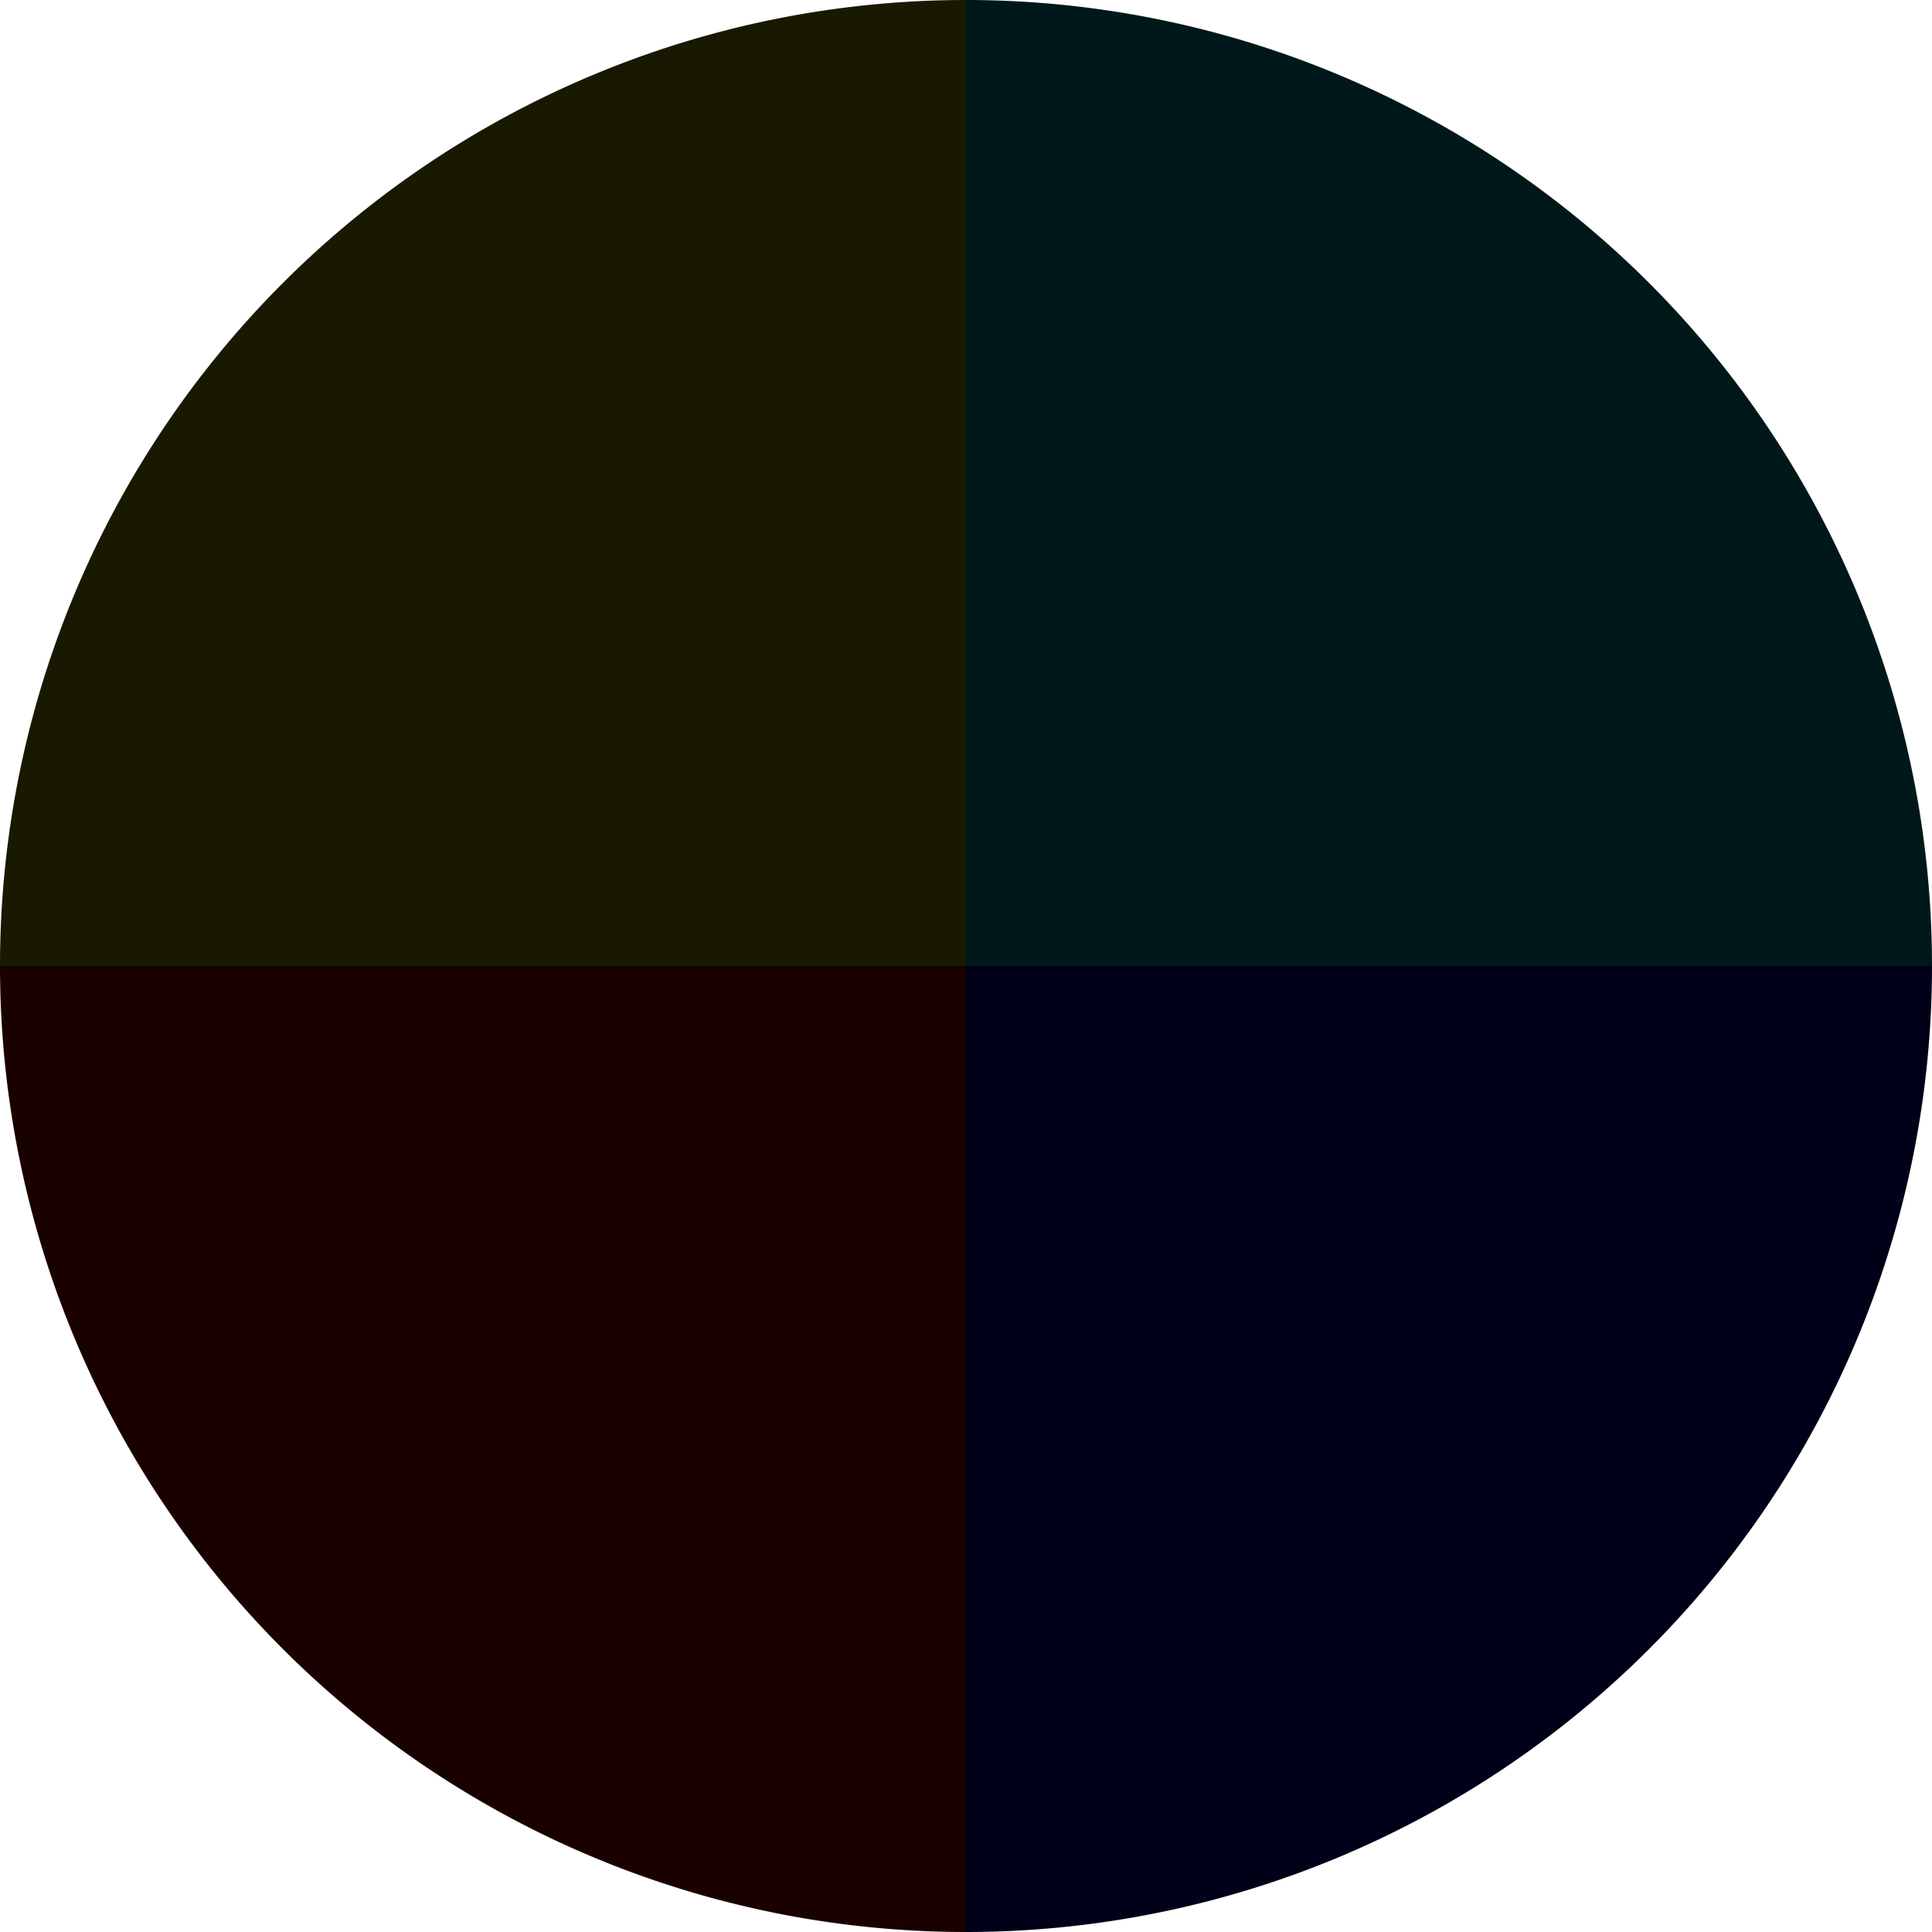
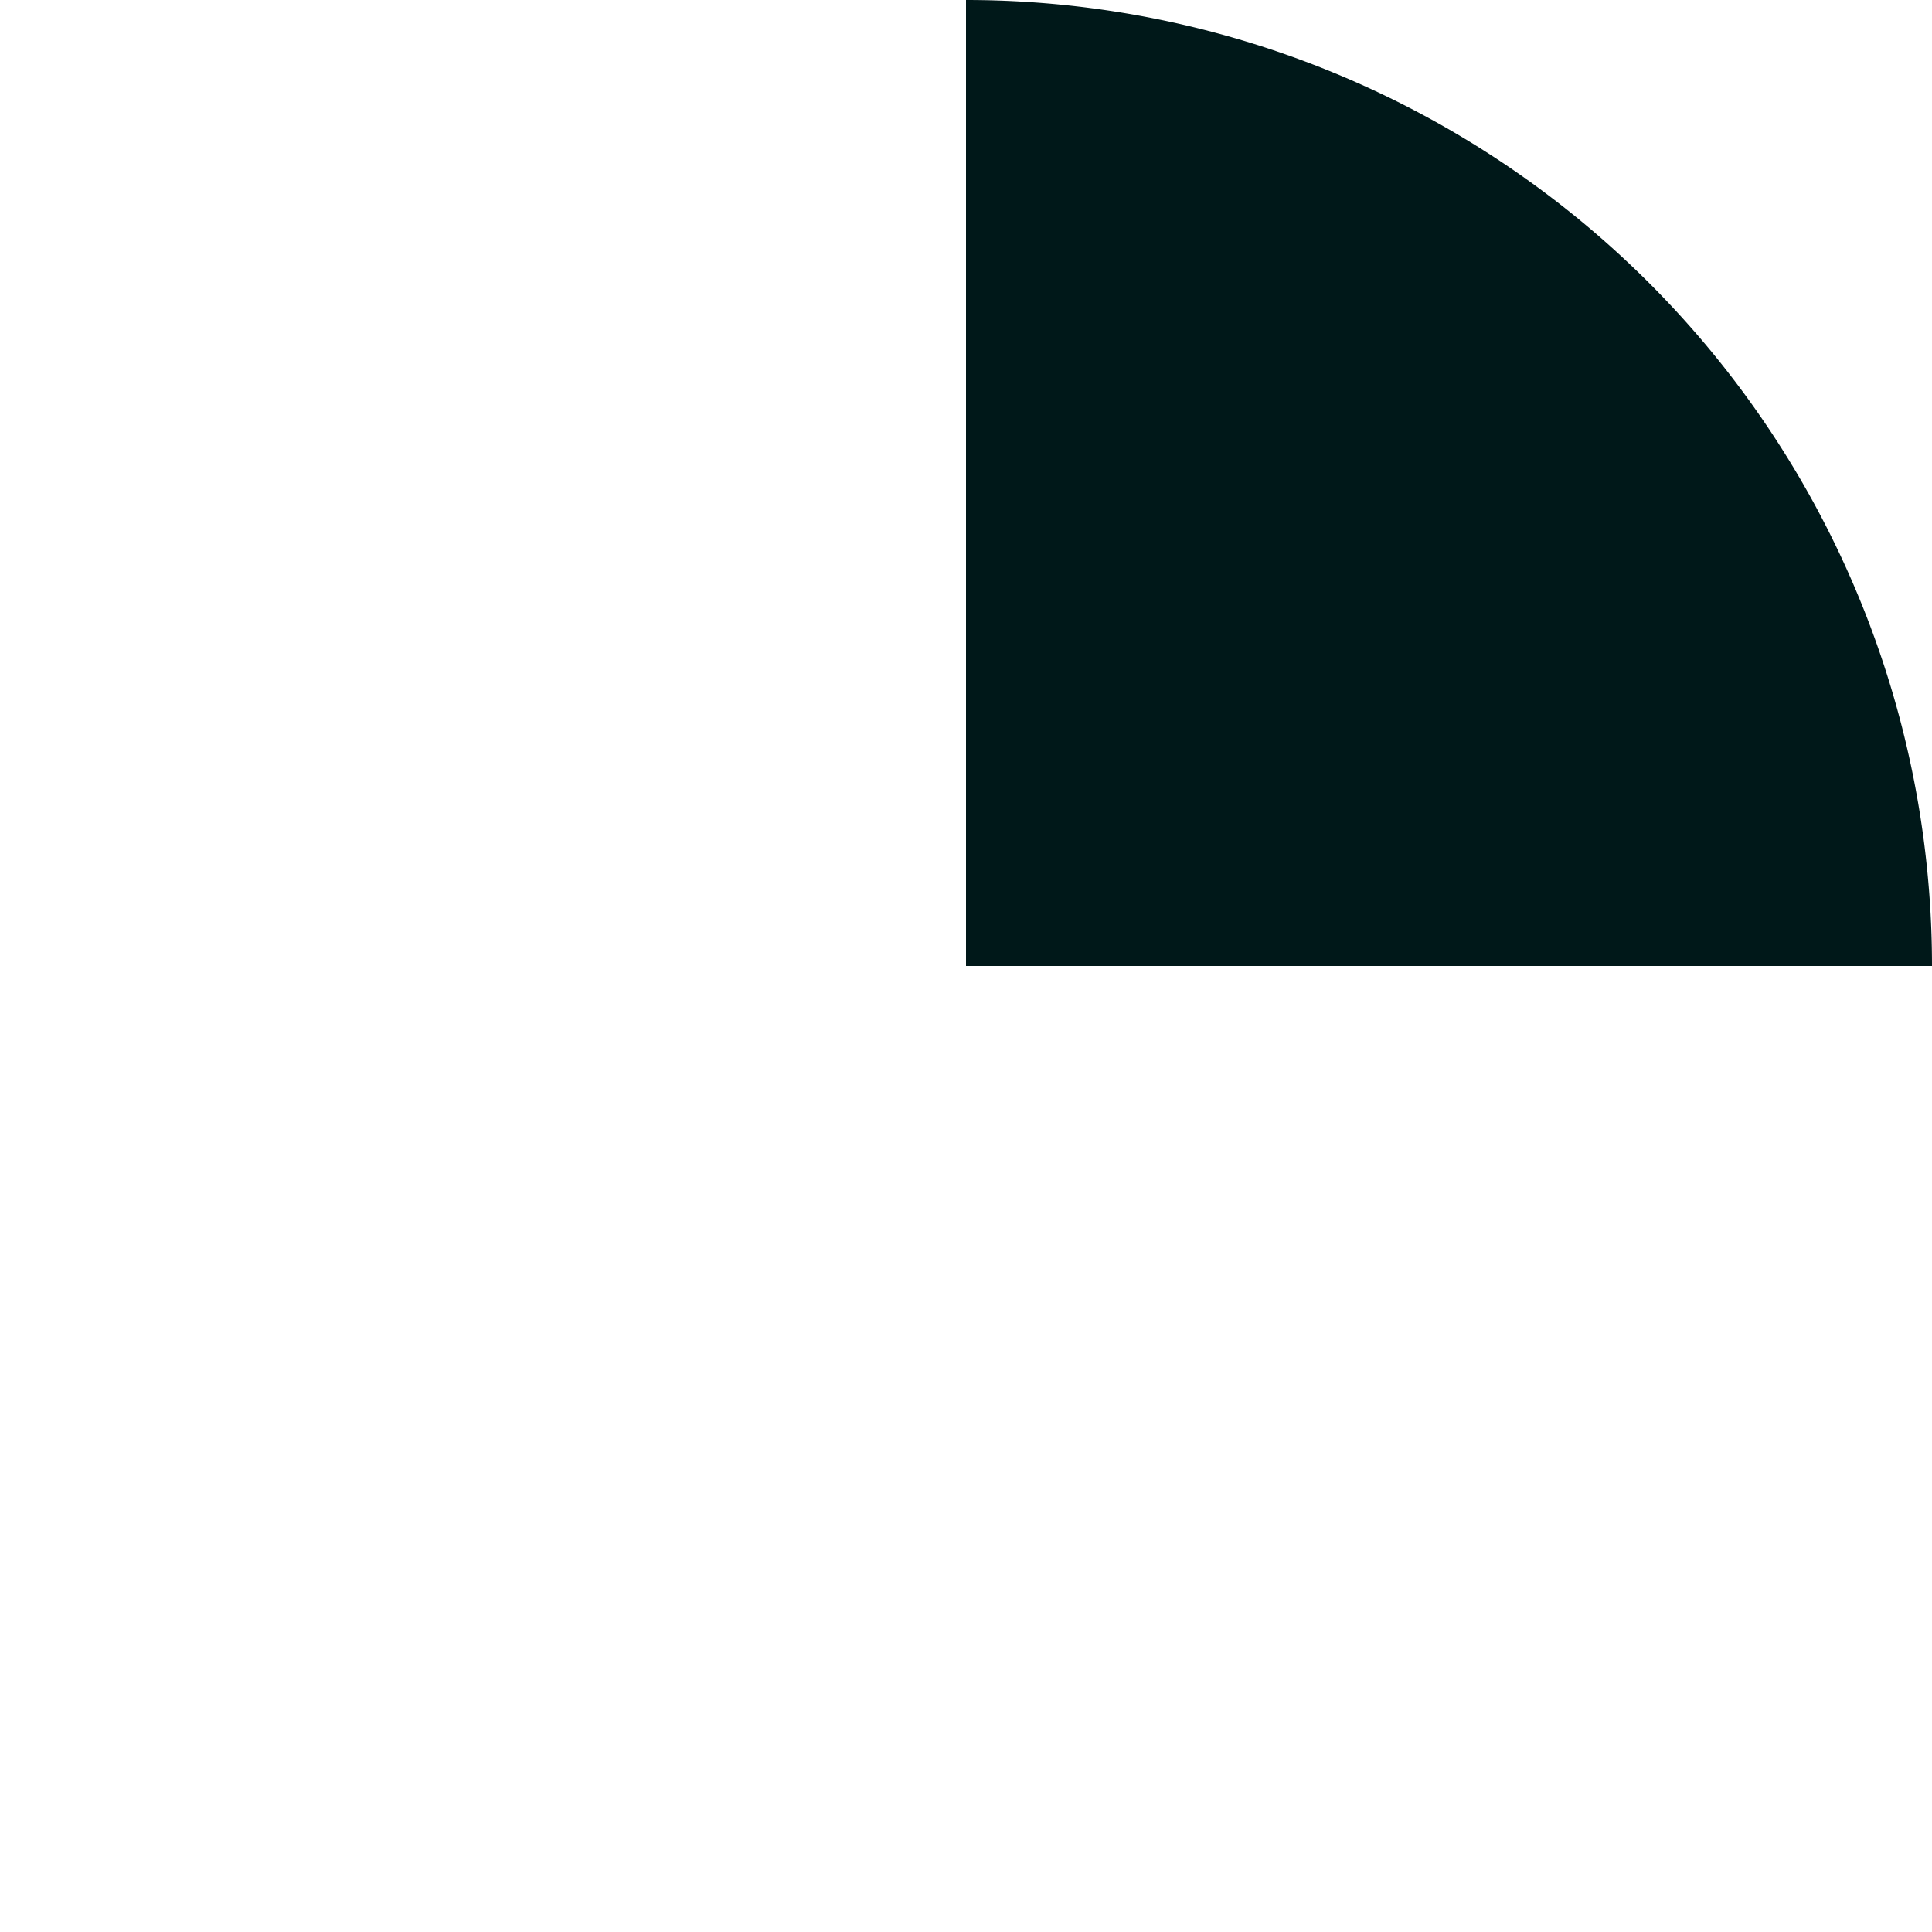
<svg xmlns="http://www.w3.org/2000/svg" width="500" height="500" viewBox="-1 -1 2 2">
  <path d="M 0 -1               A 1,1 0 0,1 1 0             L 0,0              z" fill="#001819" />
-   <path d="M 1 0               A 1,1 0 0,1 0 1             L 0,0              z" fill="#010019" />
-   <path d="M 0 1               A 1,1 0 0,1 -1 0             L 0,0              z" fill="#190100" />
-   <path d="M -1 0               A 1,1 0 0,1 -0 -1             L 0,0              z" fill="#181900" />
</svg>